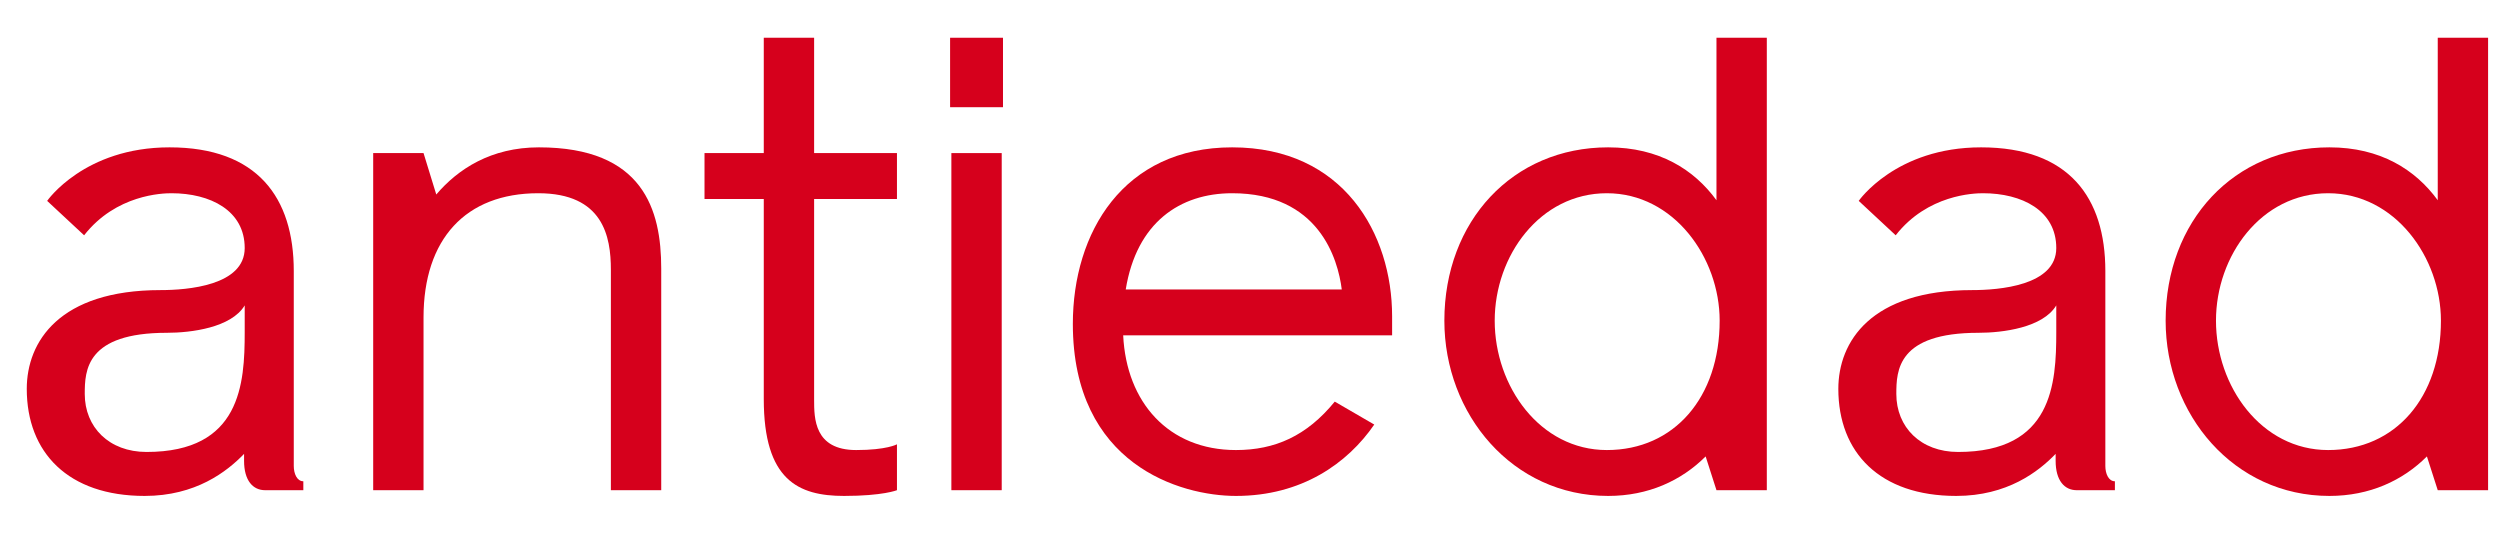
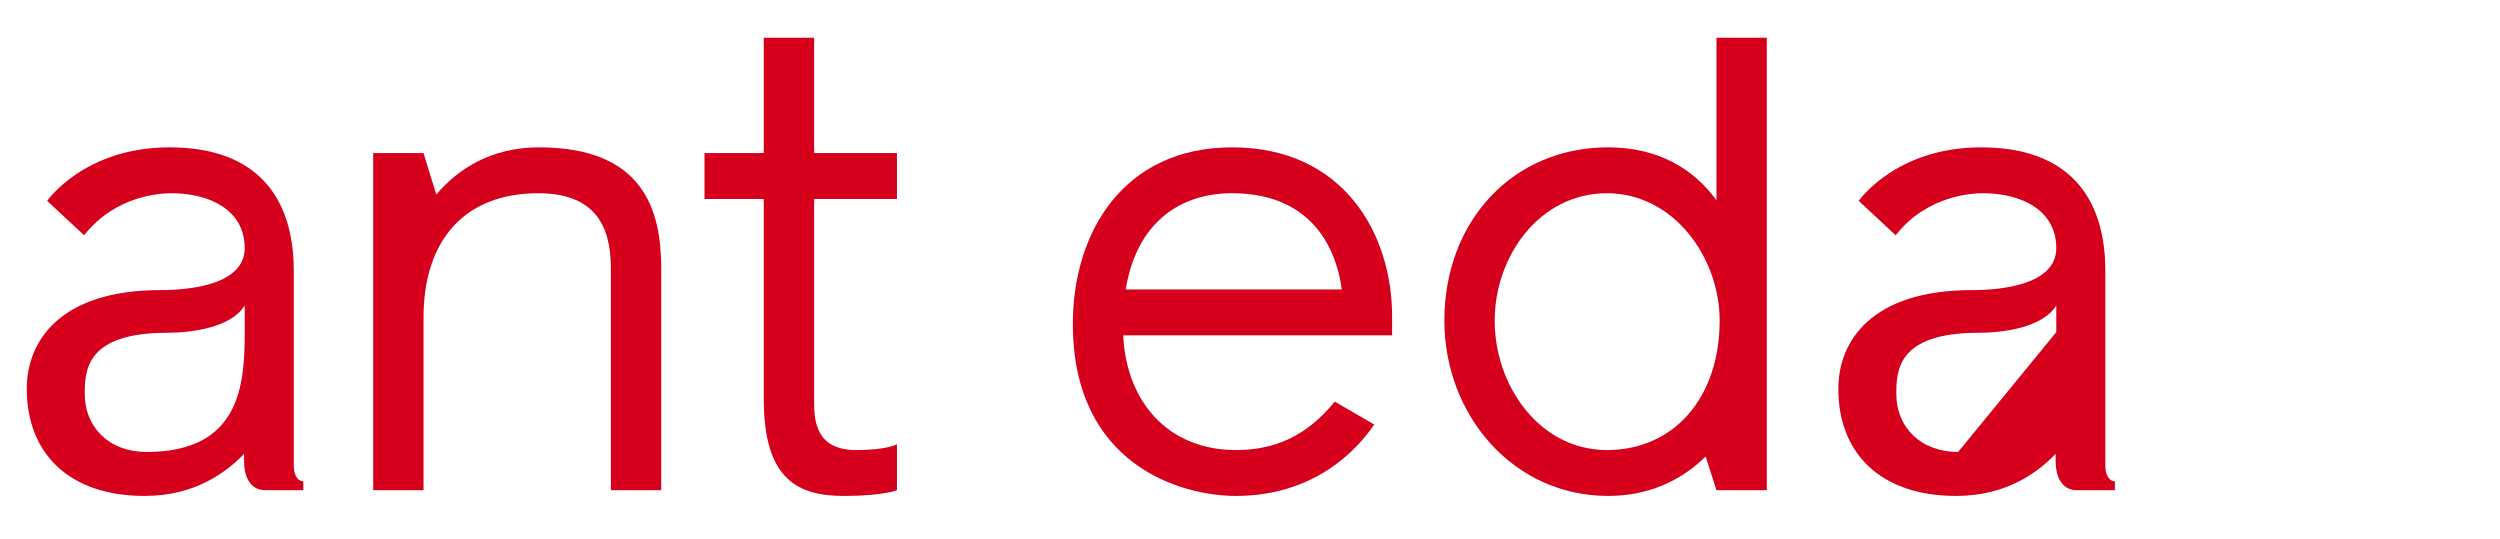
<svg xmlns="http://www.w3.org/2000/svg" width="51" height="11" viewBox="0 0 51 11" fill="none">
-   <path d="M47.52 3.006C48.56 3.006 49.275 3.461 49.73 4.085V0.77H50.757V10H49.73L49.509 9.311C49.015 9.805 48.339 10.117 47.52 10.117C45.57 10.117 44.179 8.453 44.179 6.542C44.179 4.514 45.57 3.006 47.52 3.006ZM47.494 9.181C48.872 9.181 49.795 8.102 49.795 6.542C49.795 5.255 48.859 3.942 47.494 3.942C46.129 3.942 45.206 5.216 45.206 6.542C45.206 7.881 46.129 9.181 47.494 9.181Z" fill="#D6001C" />
-   <path d="M43.144 9.818V10H42.364C42.117 10 41.935 9.805 41.935 9.402V9.259C41.584 9.623 40.947 10.117 39.907 10.117C38.347 10.117 37.502 9.233 37.502 7.933C37.502 6.971 38.165 5.918 40.232 5.918C40.778 5.918 41.948 5.827 41.948 5.06C41.948 4.293 41.246 3.942 40.453 3.942C40.271 3.942 39.322 3.968 38.672 4.8L37.918 4.098C37.918 4.098 38.672 3.006 40.414 3.006C42.208 3.006 42.949 4.033 42.949 5.528V9.506C42.949 9.662 43.014 9.818 43.144 9.818ZM41.948 6.776C41.948 6.633 41.948 6.23 41.948 6.23C41.675 6.685 40.856 6.789 40.362 6.789C38.711 6.789 38.685 7.556 38.685 8.037C38.685 8.713 39.179 9.22 39.946 9.22C41.87 9.22 41.948 7.829 41.948 6.776Z" fill="#D6001C" />
+   <path d="M43.144 9.818V10H42.364C42.117 10 41.935 9.805 41.935 9.402V9.259C41.584 9.623 40.947 10.117 39.907 10.117C38.347 10.117 37.502 9.233 37.502 7.933C37.502 6.971 38.165 5.918 40.232 5.918C40.778 5.918 41.948 5.827 41.948 5.06C41.948 4.293 41.246 3.942 40.453 3.942C40.271 3.942 39.322 3.968 38.672 4.8L37.918 4.098C37.918 4.098 38.672 3.006 40.414 3.006C42.208 3.006 42.949 4.033 42.949 5.528V9.506C42.949 9.662 43.014 9.818 43.144 9.818ZM41.948 6.776C41.948 6.633 41.948 6.23 41.948 6.23C41.675 6.685 40.856 6.789 40.362 6.789C38.711 6.789 38.685 7.556 38.685 8.037C38.685 8.713 39.179 9.22 39.946 9.22Z" fill="#D6001C" />
  <path d="M32.806 3.006C33.846 3.006 34.561 3.461 35.016 4.085V0.77H36.043V10H35.016L34.795 9.311C34.301 9.805 33.625 10.117 32.806 10.117C30.856 10.117 29.465 8.453 29.465 6.542C29.465 4.514 30.856 3.006 32.806 3.006ZM32.78 9.181C34.158 9.181 35.081 8.102 35.081 6.542C35.081 5.255 34.145 3.942 32.78 3.942C31.415 3.942 30.492 5.216 30.492 6.542C30.492 7.881 31.415 9.181 32.78 9.181Z" fill="#D6001C" />
  <path d="M28.399 6.451V6.841H22.913C22.978 8.206 23.836 9.181 25.214 9.181C26.007 9.181 26.657 8.895 27.229 8.193L28.035 8.661C27.489 9.454 26.553 10.117 25.214 10.117C24.083 10.117 21.886 9.48 21.886 6.607C21.886 4.748 22.913 3.006 25.136 3.006C27.411 3.006 28.399 4.774 28.399 6.451ZM25.136 3.942C24.07 3.942 23.186 4.54 22.965 5.905H27.372C27.294 5.281 26.904 3.942 25.136 3.942Z" fill="#D6001C" />
-   <path d="M20.435 10H19.408V3.123H20.435V10ZM20.461 2.187H19.382V0.77H20.461V2.187Z" fill="#D6001C" />
  <path d="M17.466 9.181C18.09 9.181 18.298 9.064 18.298 9.064V10C18.298 10 18.012 10.117 17.219 10.117C16.283 10.117 15.581 9.792 15.581 8.141V4.059H14.372V3.123H15.581V0.77H16.608V3.123H18.298V4.059H16.608V8.154C16.608 8.531 16.608 9.181 17.466 9.181Z" fill="#D6001C" />
  <path d="M13.489 5.476V10H12.462V5.502C12.462 4.826 12.306 3.942 10.98 3.942C9.498 3.942 8.64 4.878 8.64 6.477V10H7.613V3.123H8.64L8.9 3.968C9.342 3.448 10.018 3.006 10.993 3.006C13.125 3.006 13.489 4.28 13.489 5.476Z" fill="#D6001C" />
  <path d="M6.188 9.818V10H5.408C5.161 10 4.979 9.805 4.979 9.402V9.259C4.628 9.623 3.991 10.117 2.951 10.117C1.391 10.117 0.546 9.233 0.546 7.933C0.546 6.971 1.209 5.918 3.276 5.918C3.822 5.918 4.992 5.827 4.992 5.06C4.992 4.293 4.29 3.942 3.497 3.942C3.315 3.942 2.366 3.968 1.716 4.8L0.962 4.098C0.962 4.098 1.716 3.006 3.458 3.006C5.252 3.006 5.993 4.033 5.993 5.528V9.506C5.993 9.662 6.058 9.818 6.188 9.818ZM4.992 6.776C4.992 6.633 4.992 6.23 4.992 6.23C4.719 6.685 3.9 6.789 3.406 6.789C1.755 6.789 1.729 7.556 1.729 8.037C1.729 8.713 2.223 9.22 2.99 9.22C4.914 9.22 4.992 7.829 4.992 6.776Z" fill="#D6001C" />
</svg>